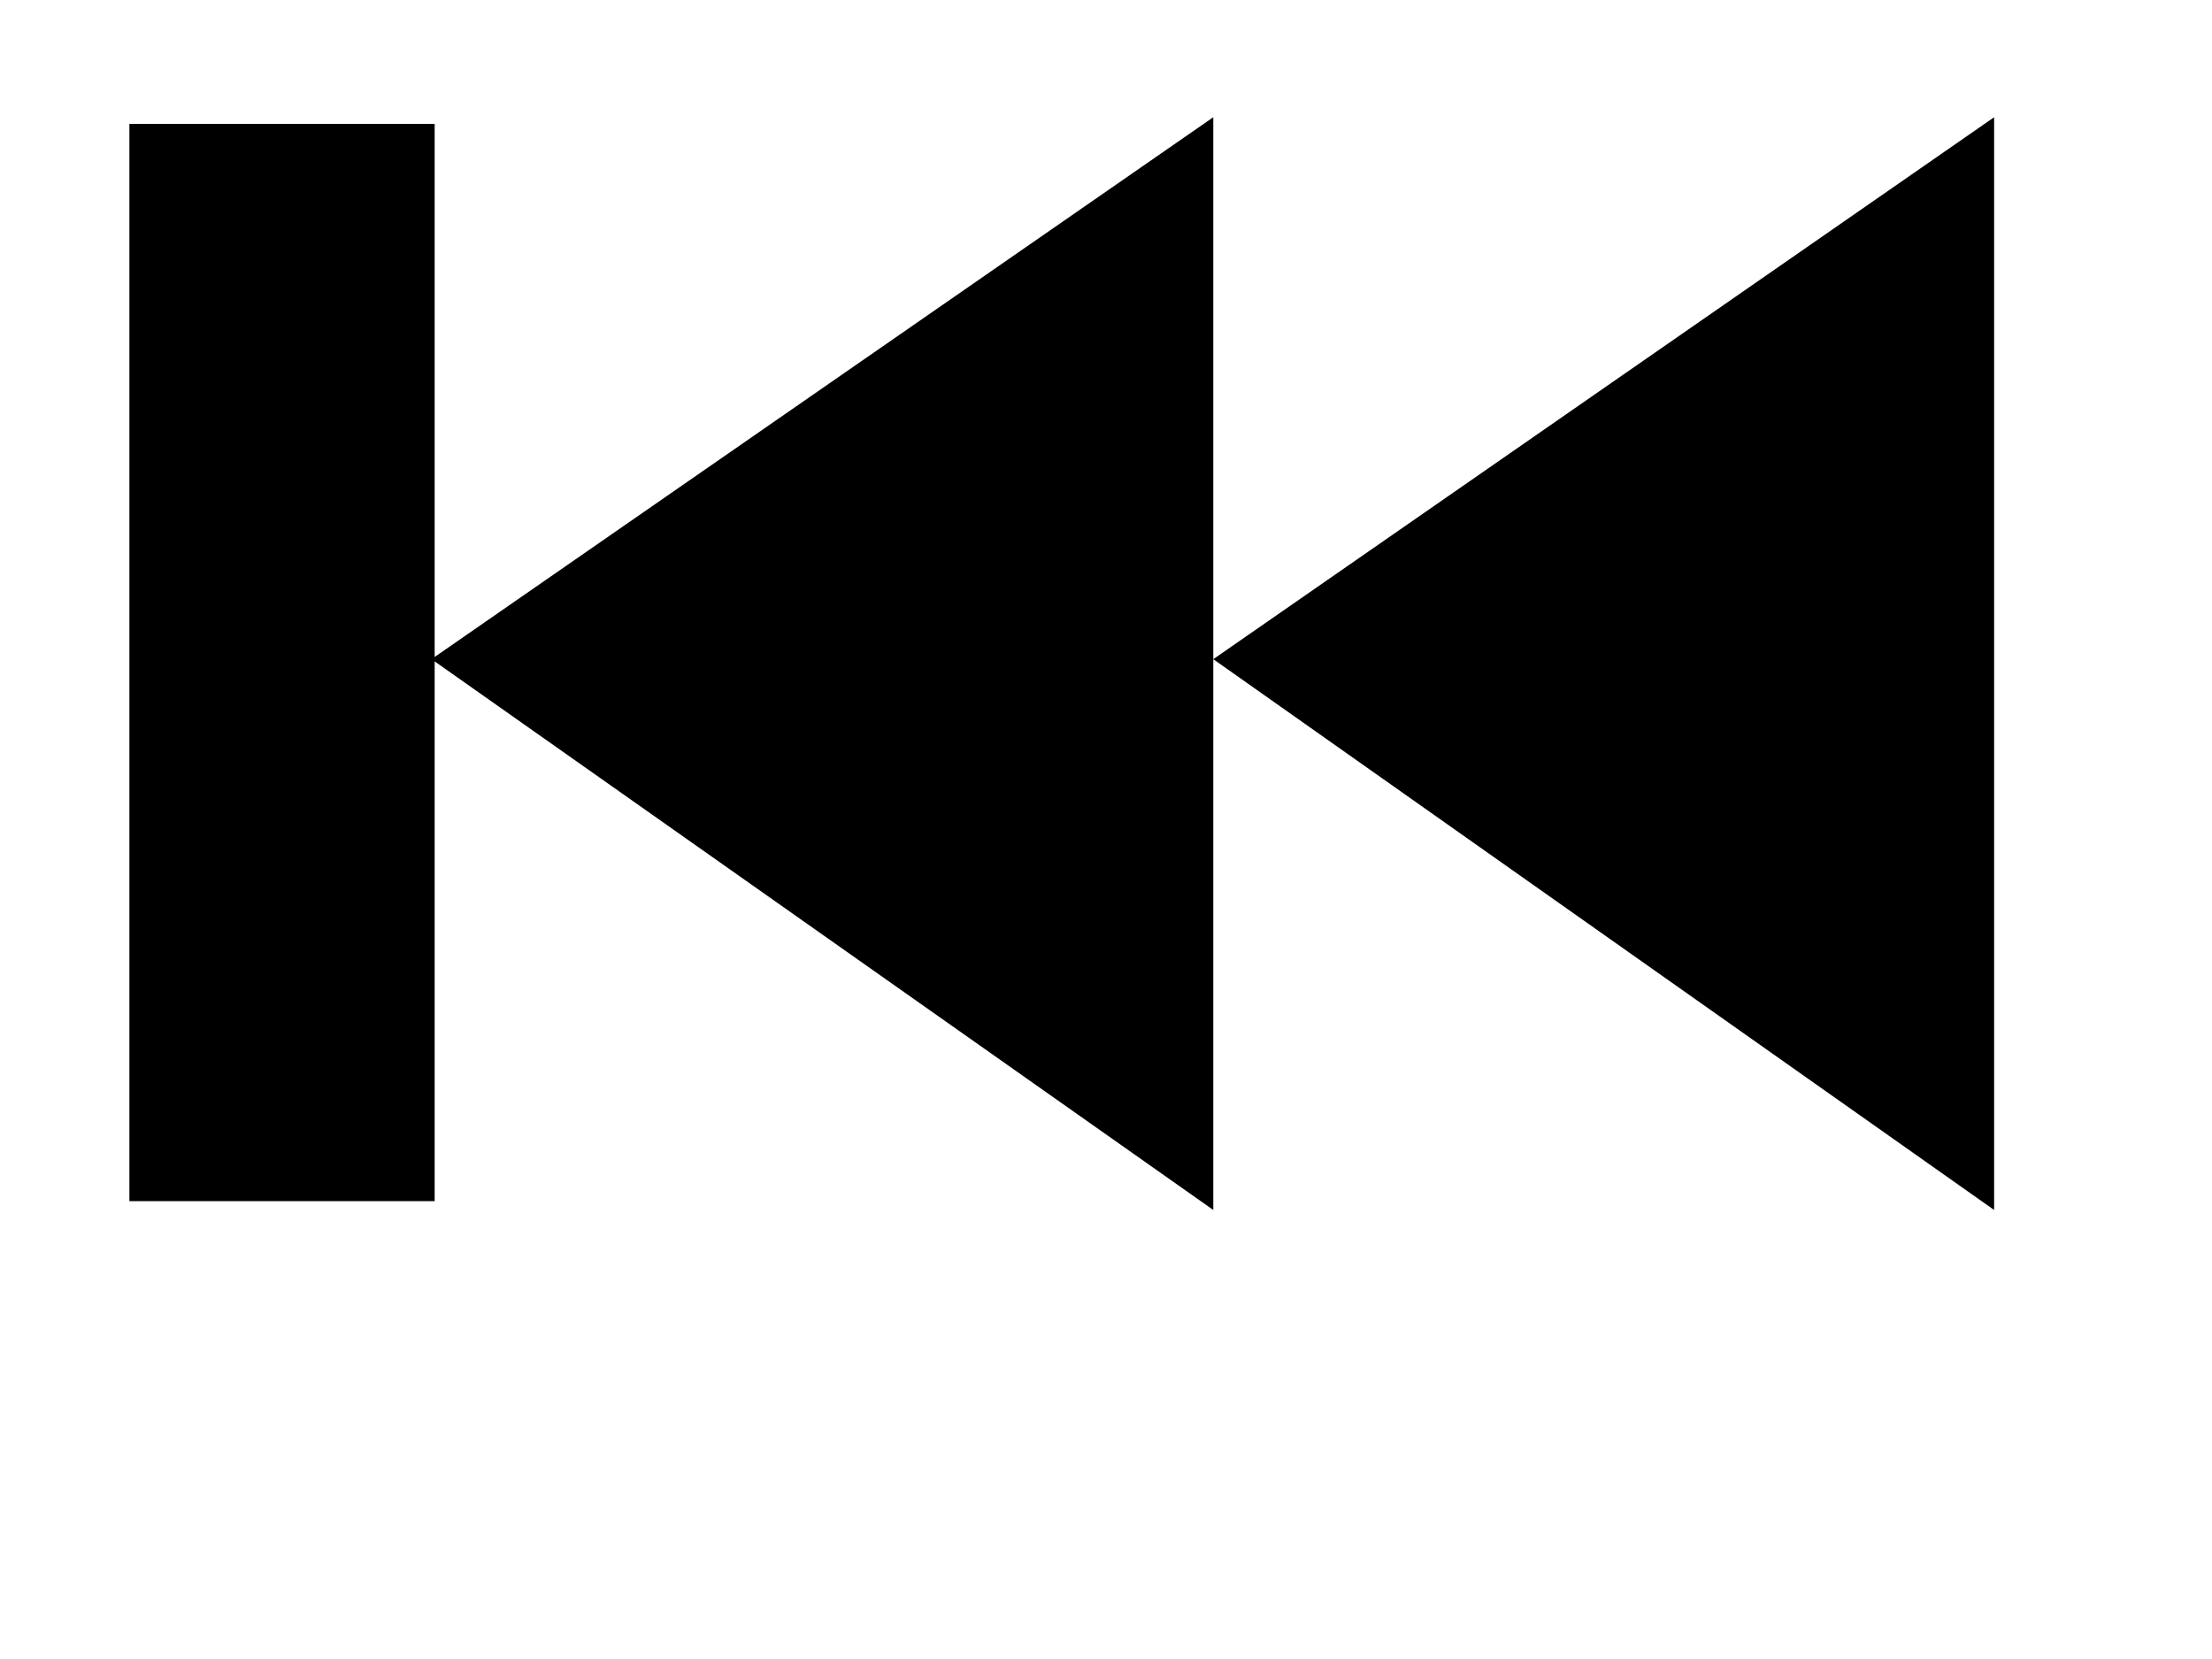
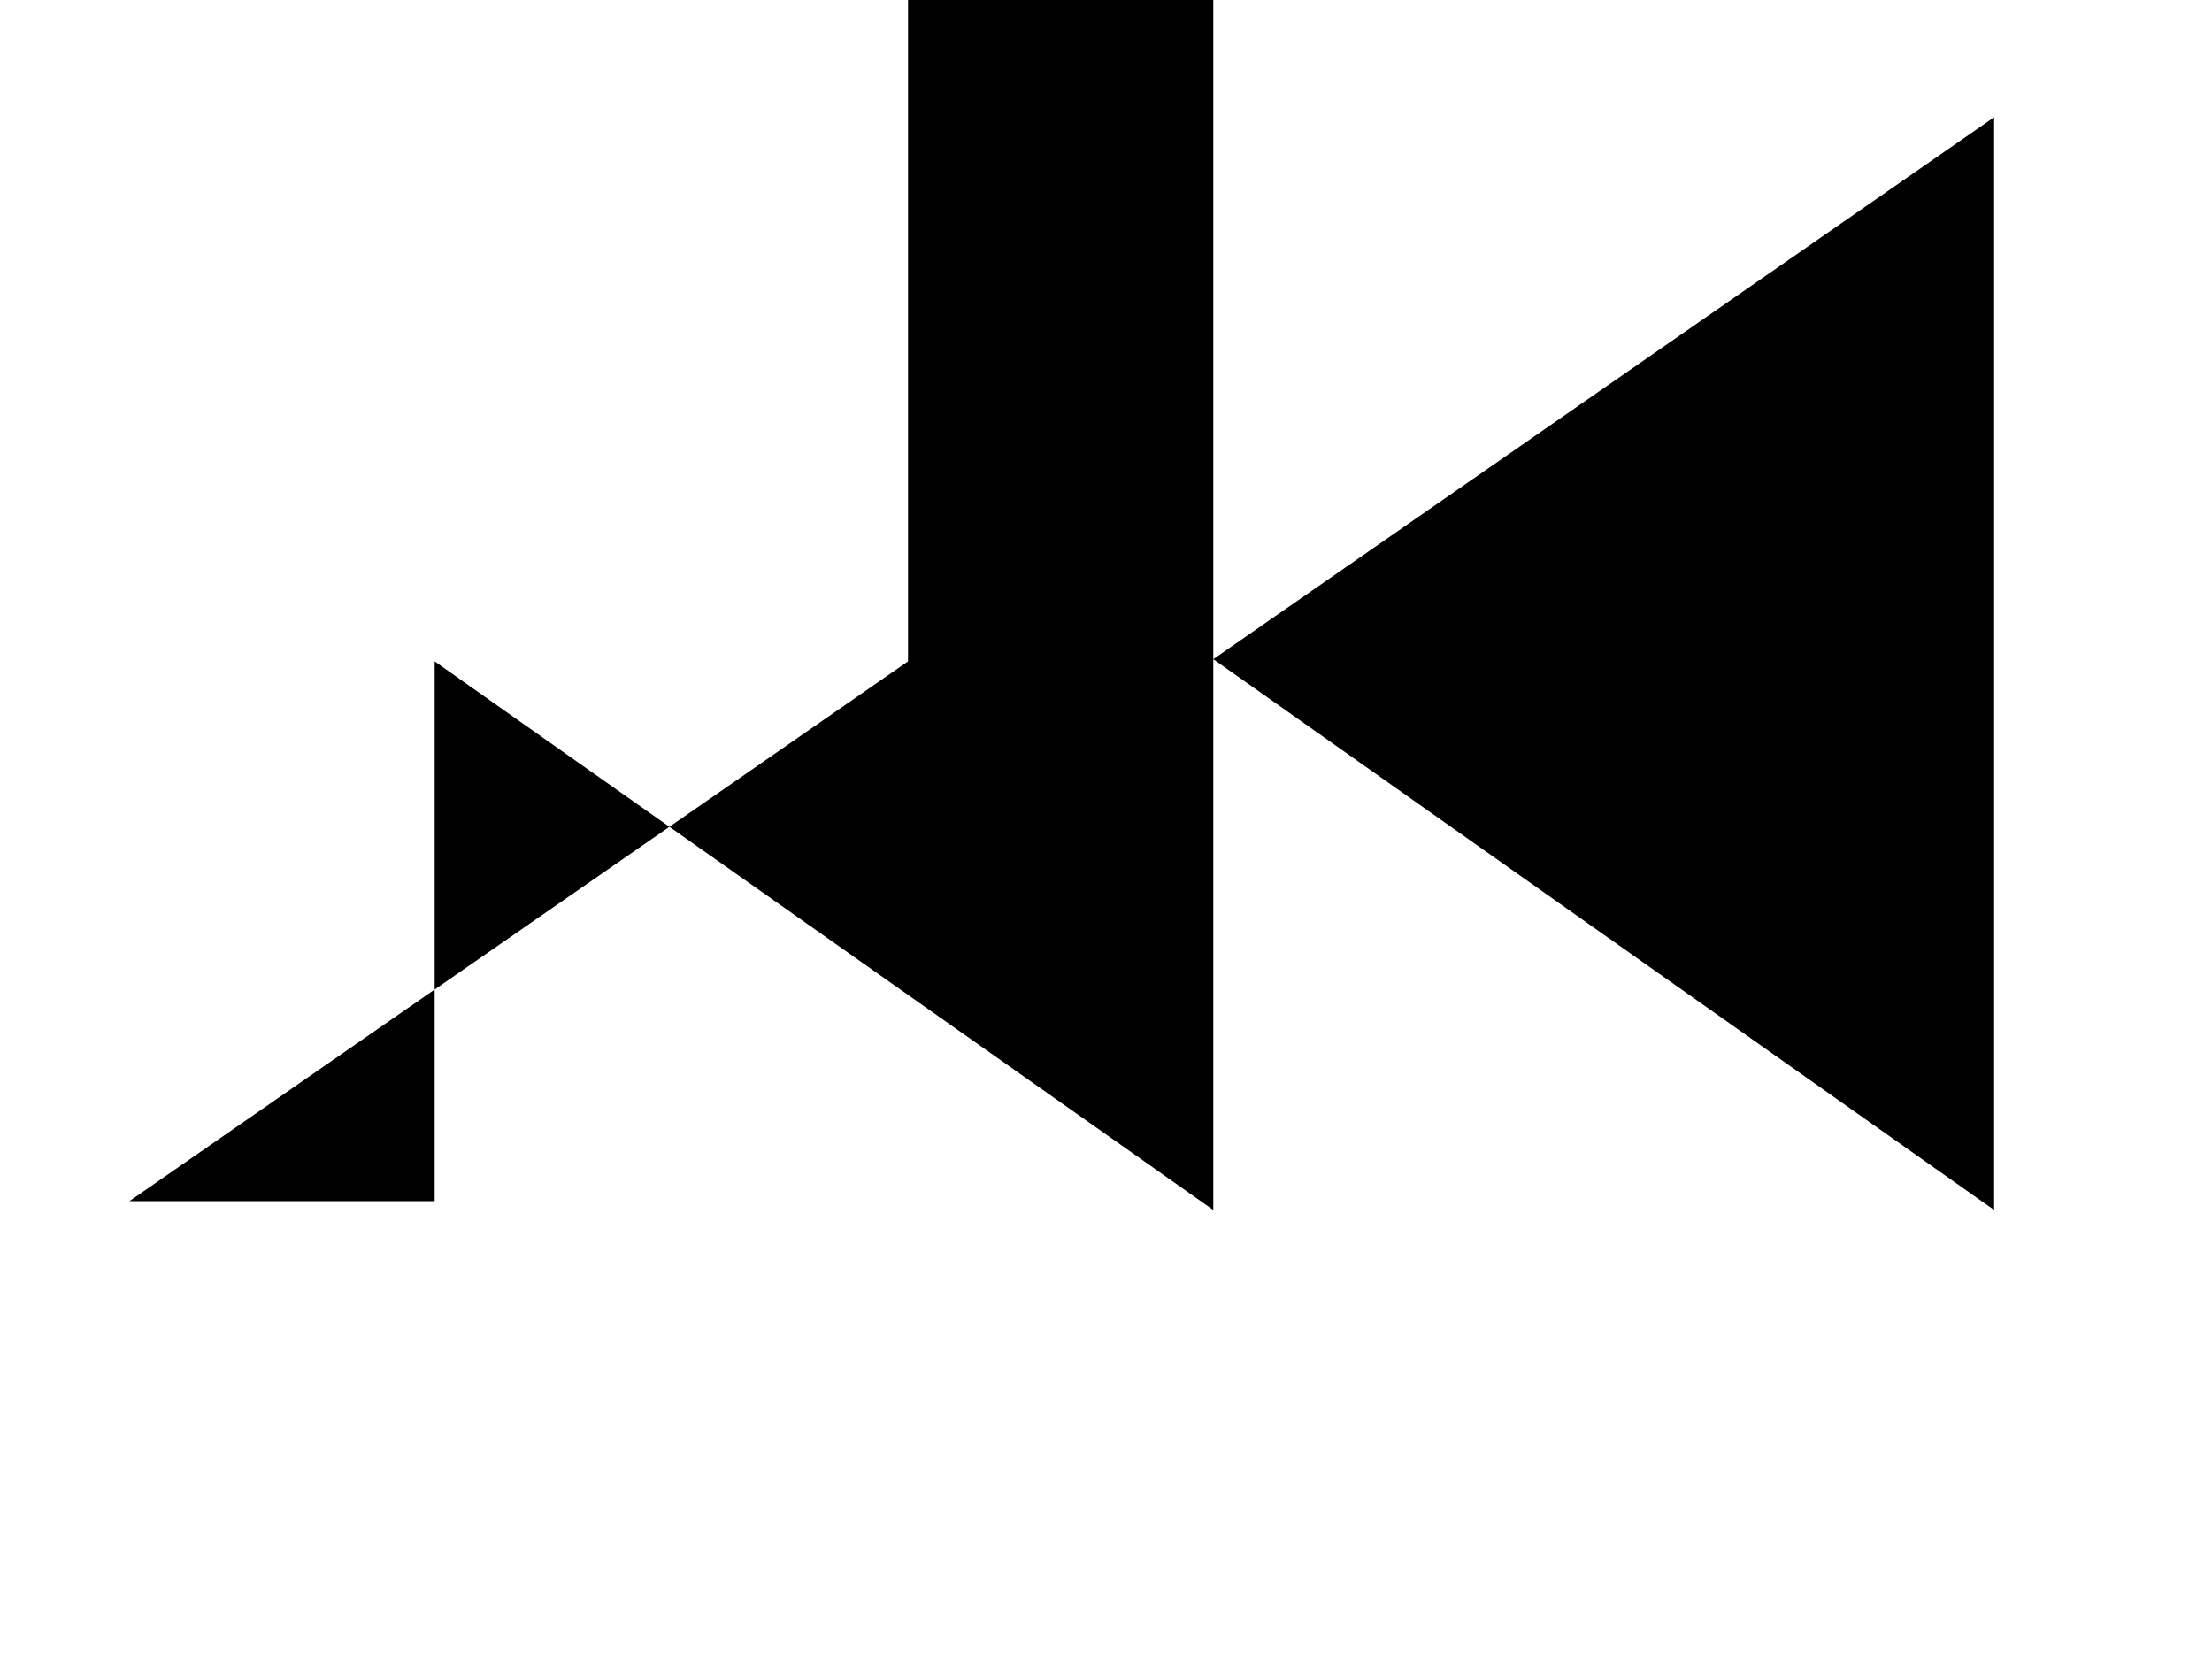
<svg xmlns="http://www.w3.org/2000/svg" width="100%" height="100%" viewBox="0 0 4 3" version="1.1" xml:space="preserve" style="fill-rule:evenodd;clip-rule:evenodd;stroke-linejoin:round;stroke-miterlimit:2;">
-   <path d="M0.234,2.172l0.552,-0l-0,-0.976l1.408,0.992l0,-0.996l1.412,0.996l0,-1.976l-1.412,0.98l0,-0.98l-1.408,0.976l-0,-0.964l-0.552,-0l-0,1.948Z" style="fill-rule:nonzero;" />
+   <path d="M0.234,2.172l0.552,-0l-0,-0.976l1.408,0.992l0,-0.996l1.412,0.996l0,-1.976l-1.412,0.98l0,-0.98l-0,-0.964l-0.552,-0l-0,1.948Z" style="fill-rule:nonzero;" />
</svg>